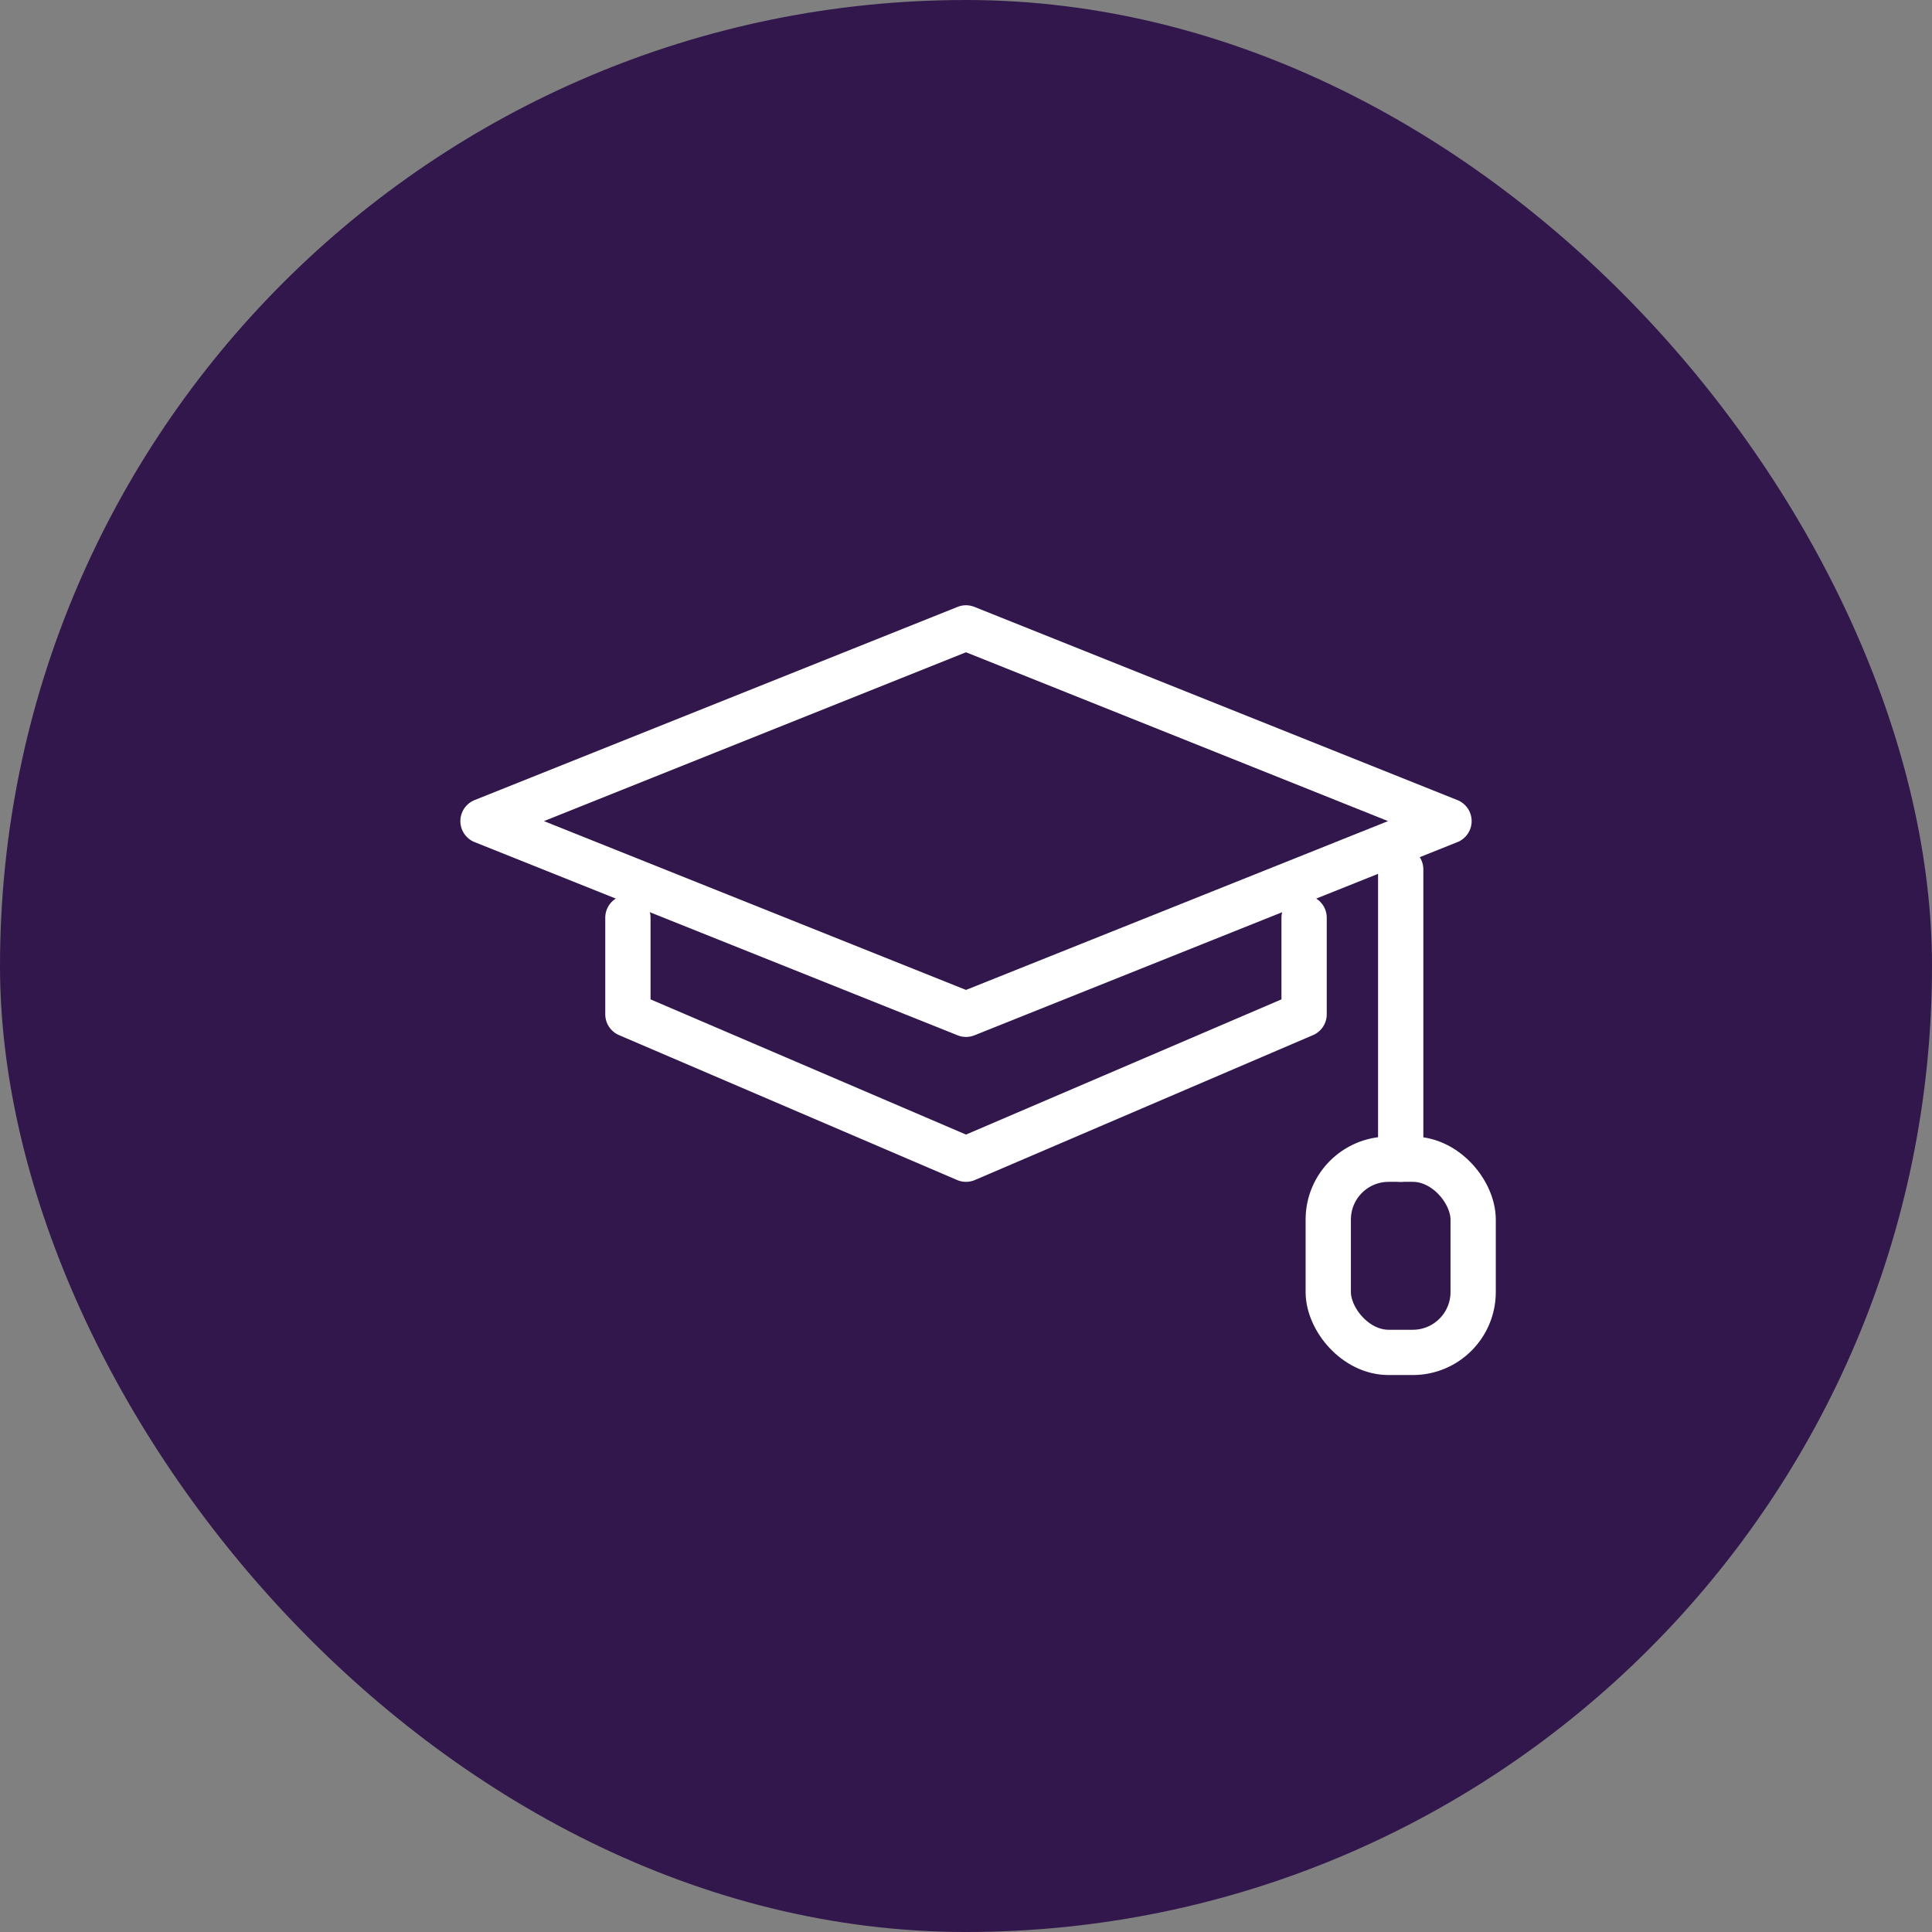
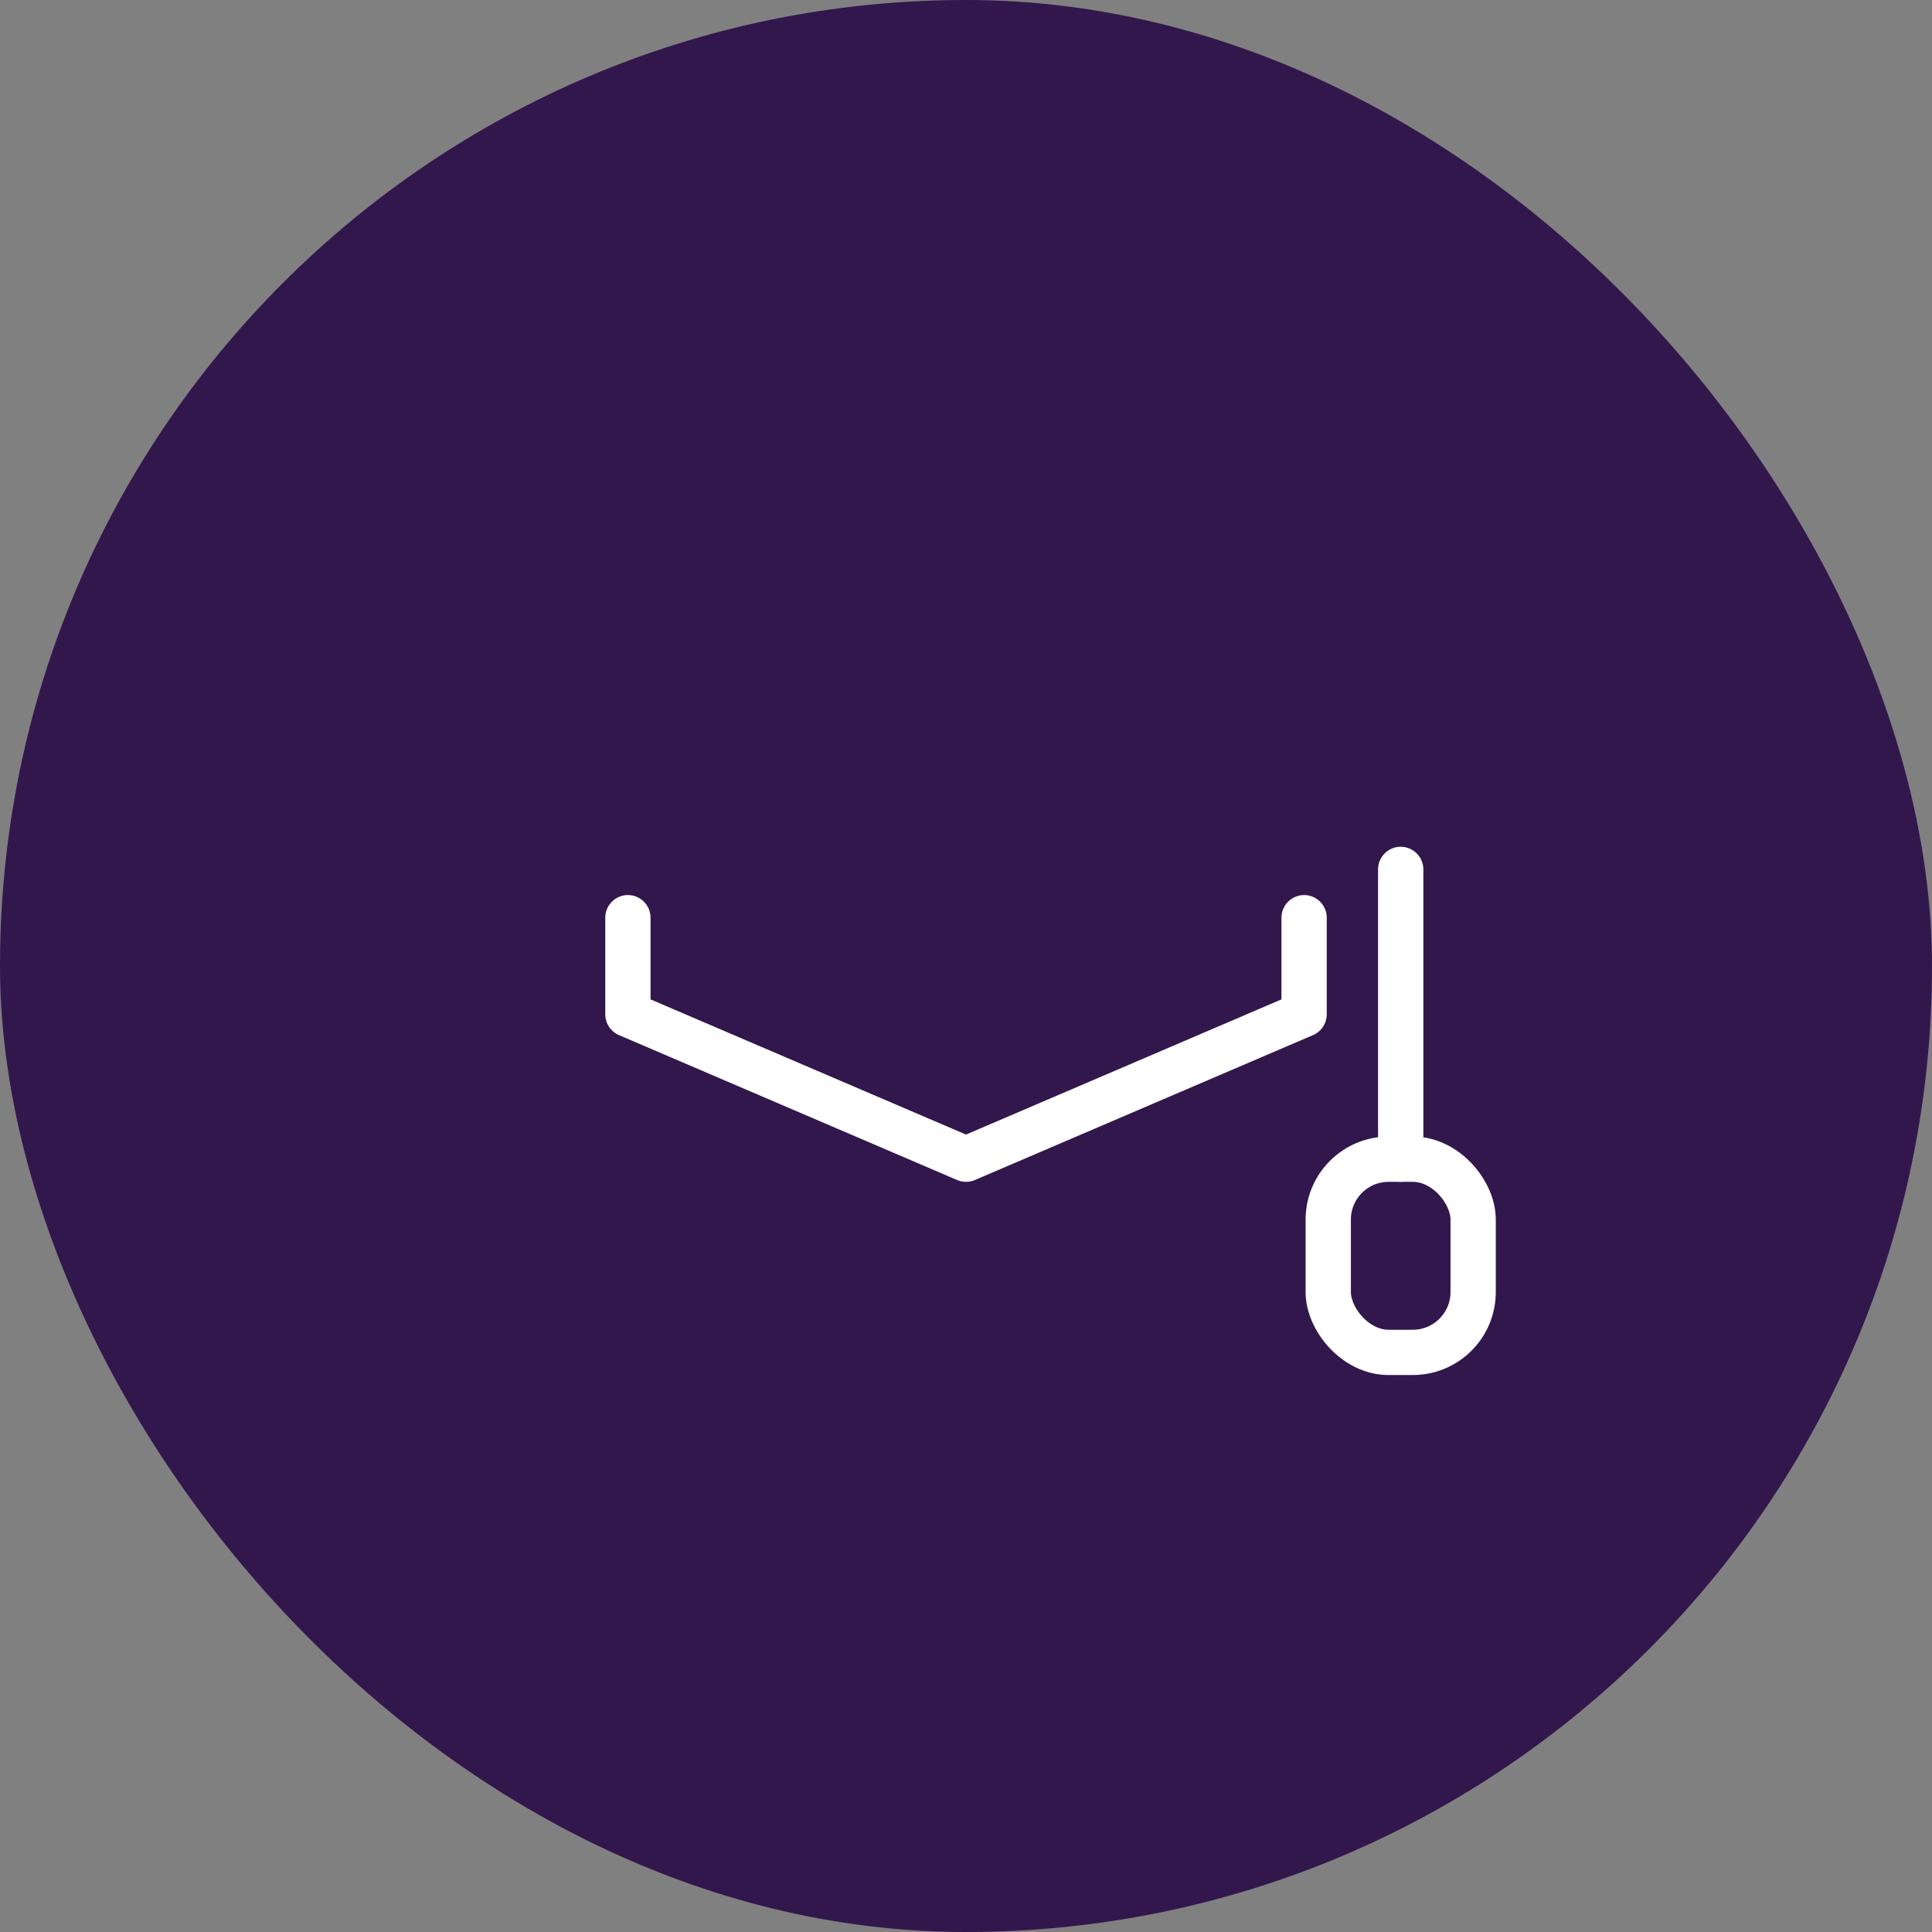
<svg xmlns="http://www.w3.org/2000/svg" width="64px" height="64px" viewBox="0 0 64 64" version="1.1">
  <rect x="0" y="0" width="64" height="64" fill="#808080" stroke="none" />
  <title>Group 11</title>
  <desc>Created with Sketch.</desc>
  <g id="Desktop" stroke="none" stroke-width="1" fill="none" fill-rule="evenodd">
    <g id="Landingpage2" transform="translate(-690, -2287)">
      <g id="Group-11" transform="translate(690, 2287)">
        <rect id="Rectangle-Copy-9" fill="#32174D" fill-rule="nonzero" x="0" y="0" width="64" height="64" rx="32" />
        <g id="Group-18" transform="translate(16, 20.8)" stroke="#FFFFFF" stroke-linecap="round" stroke-linejoin="round" stroke-width="1.5">
-           <polygon id="Path-5" points="0 6.4 16 0 32 6.4 16 12.8" />
          <polyline id="Path-6" points="4.8 9.6 4.8 12.8 16 17.6 27.2 12.8 27.2 9.6" />
          <line x1="30.4" y1="8" x2="30.4" y2="17.6" id="Path-7" />
          <rect id="Rectangle-11" x="28" y="17.6" width="4.8" height="6.4" rx="2" />
        </g>
      </g>
    </g>
  </g>
</svg>